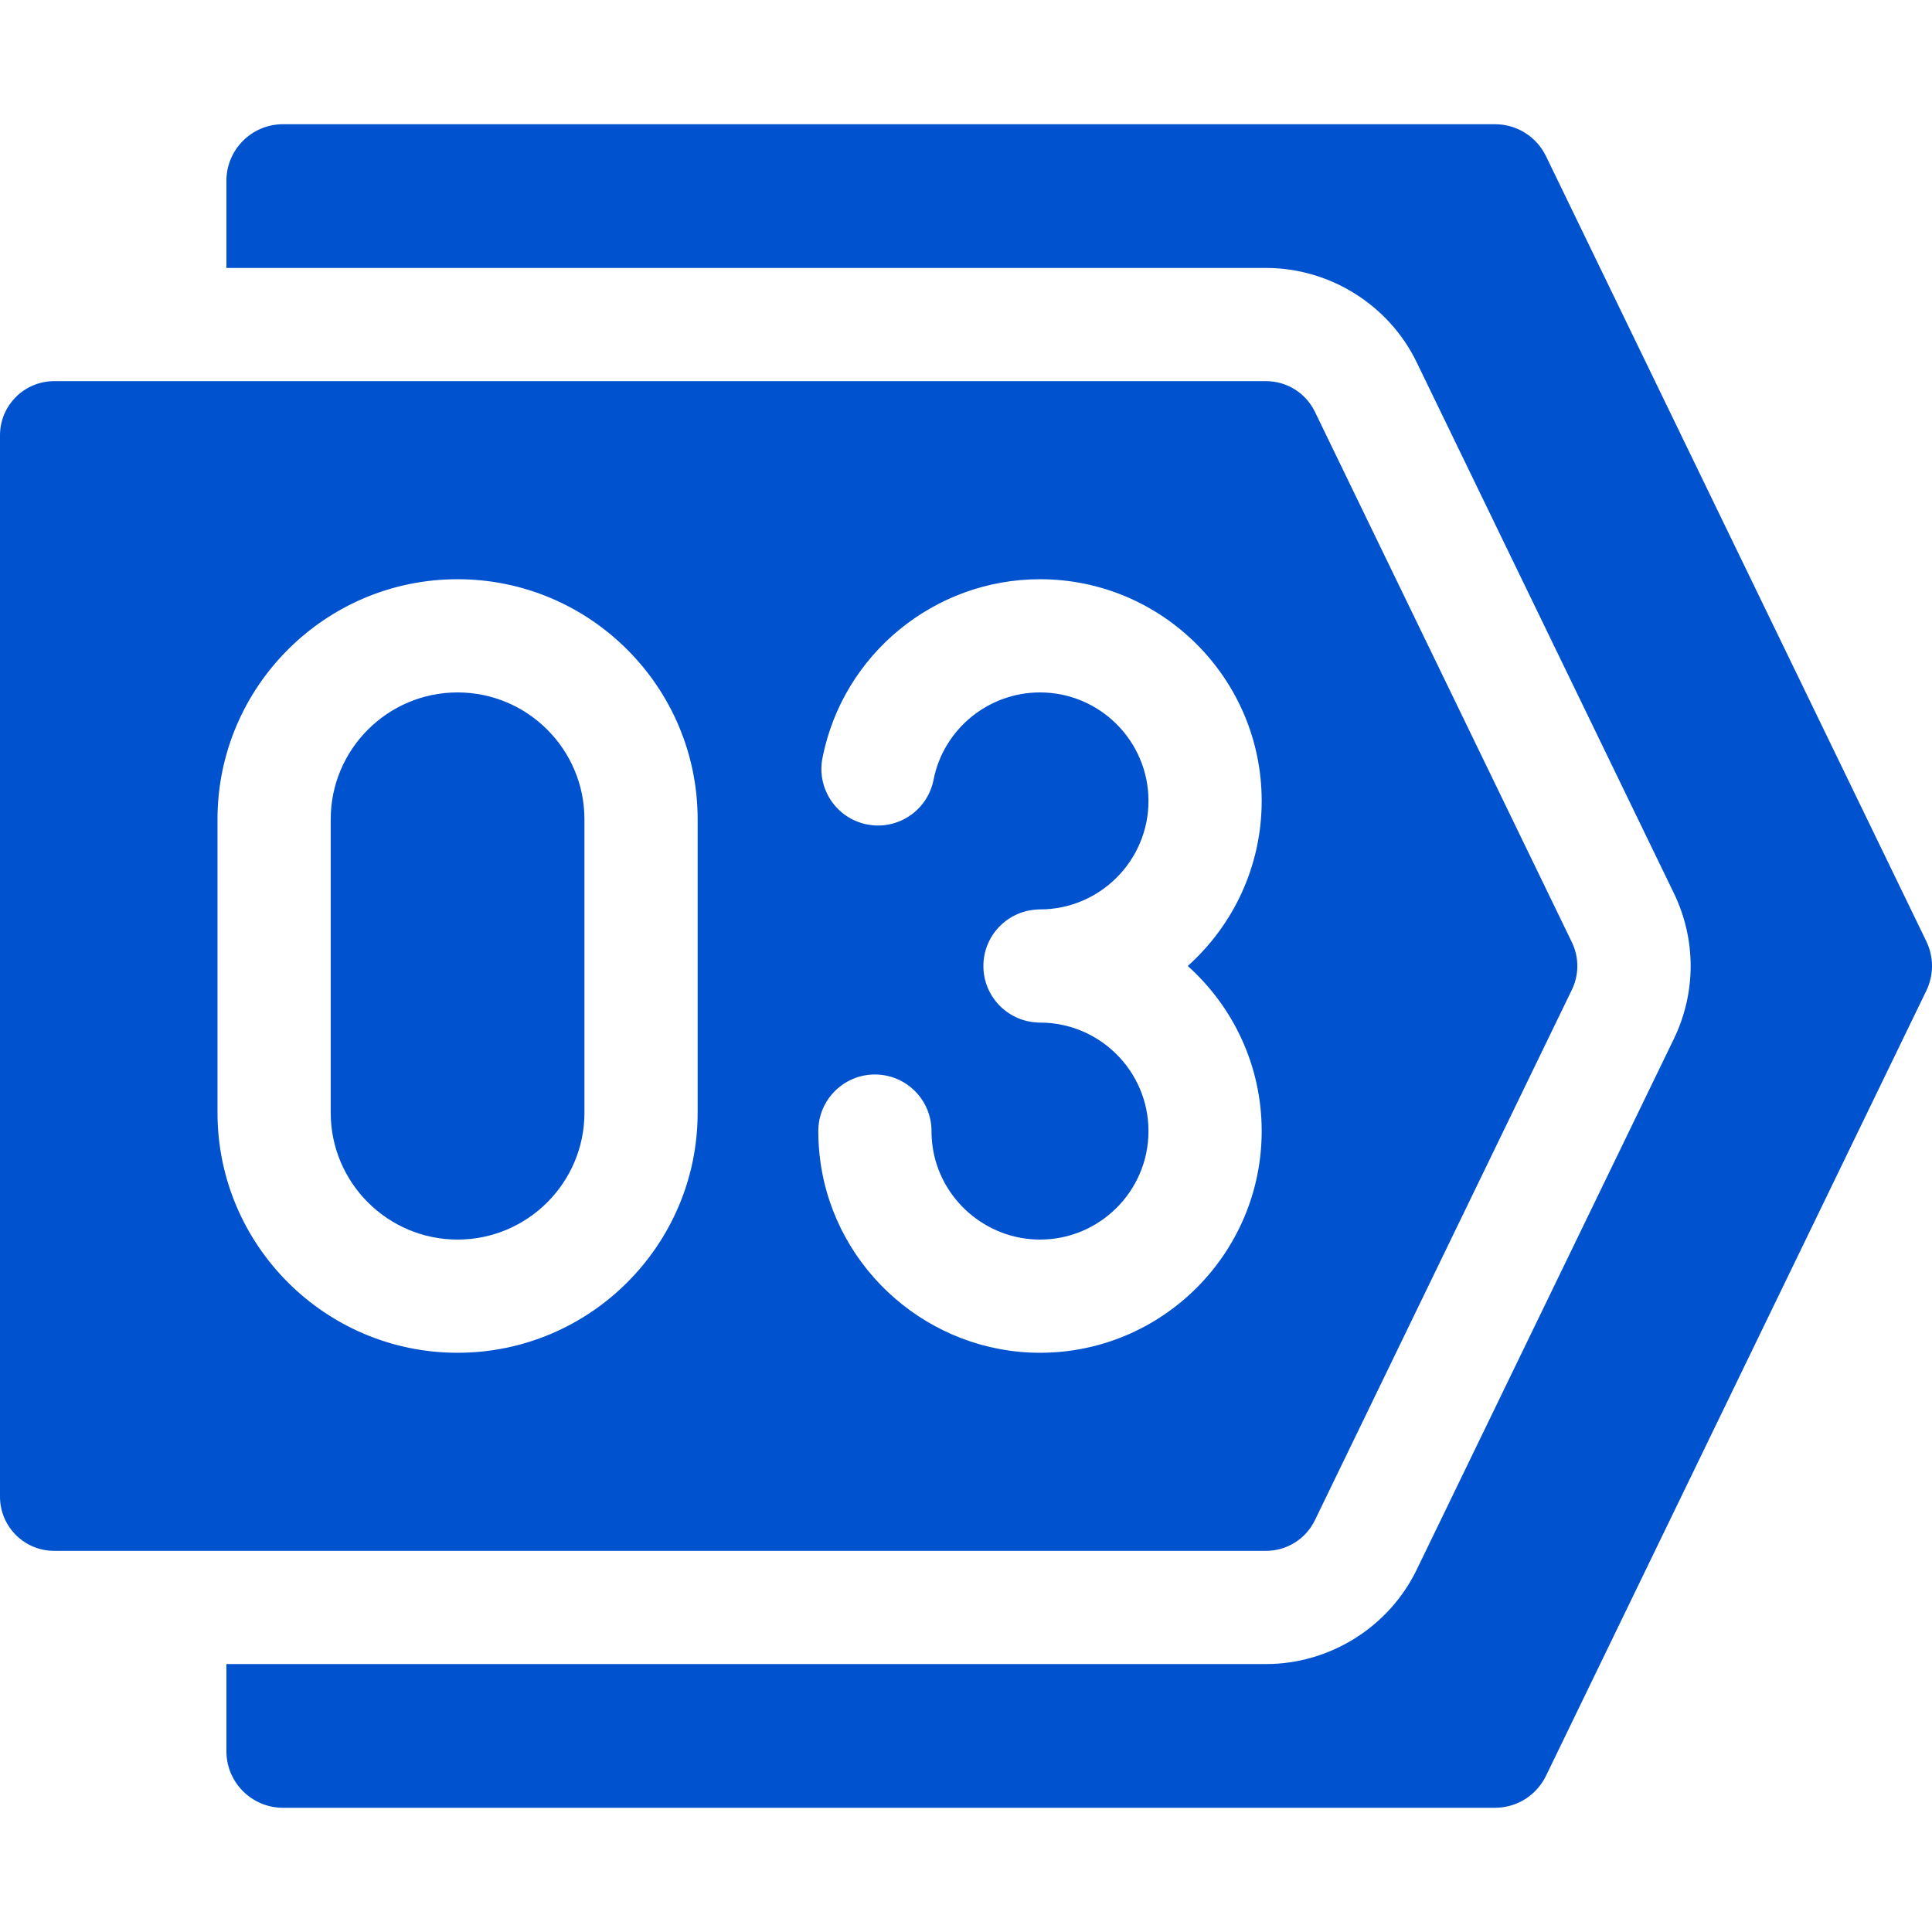
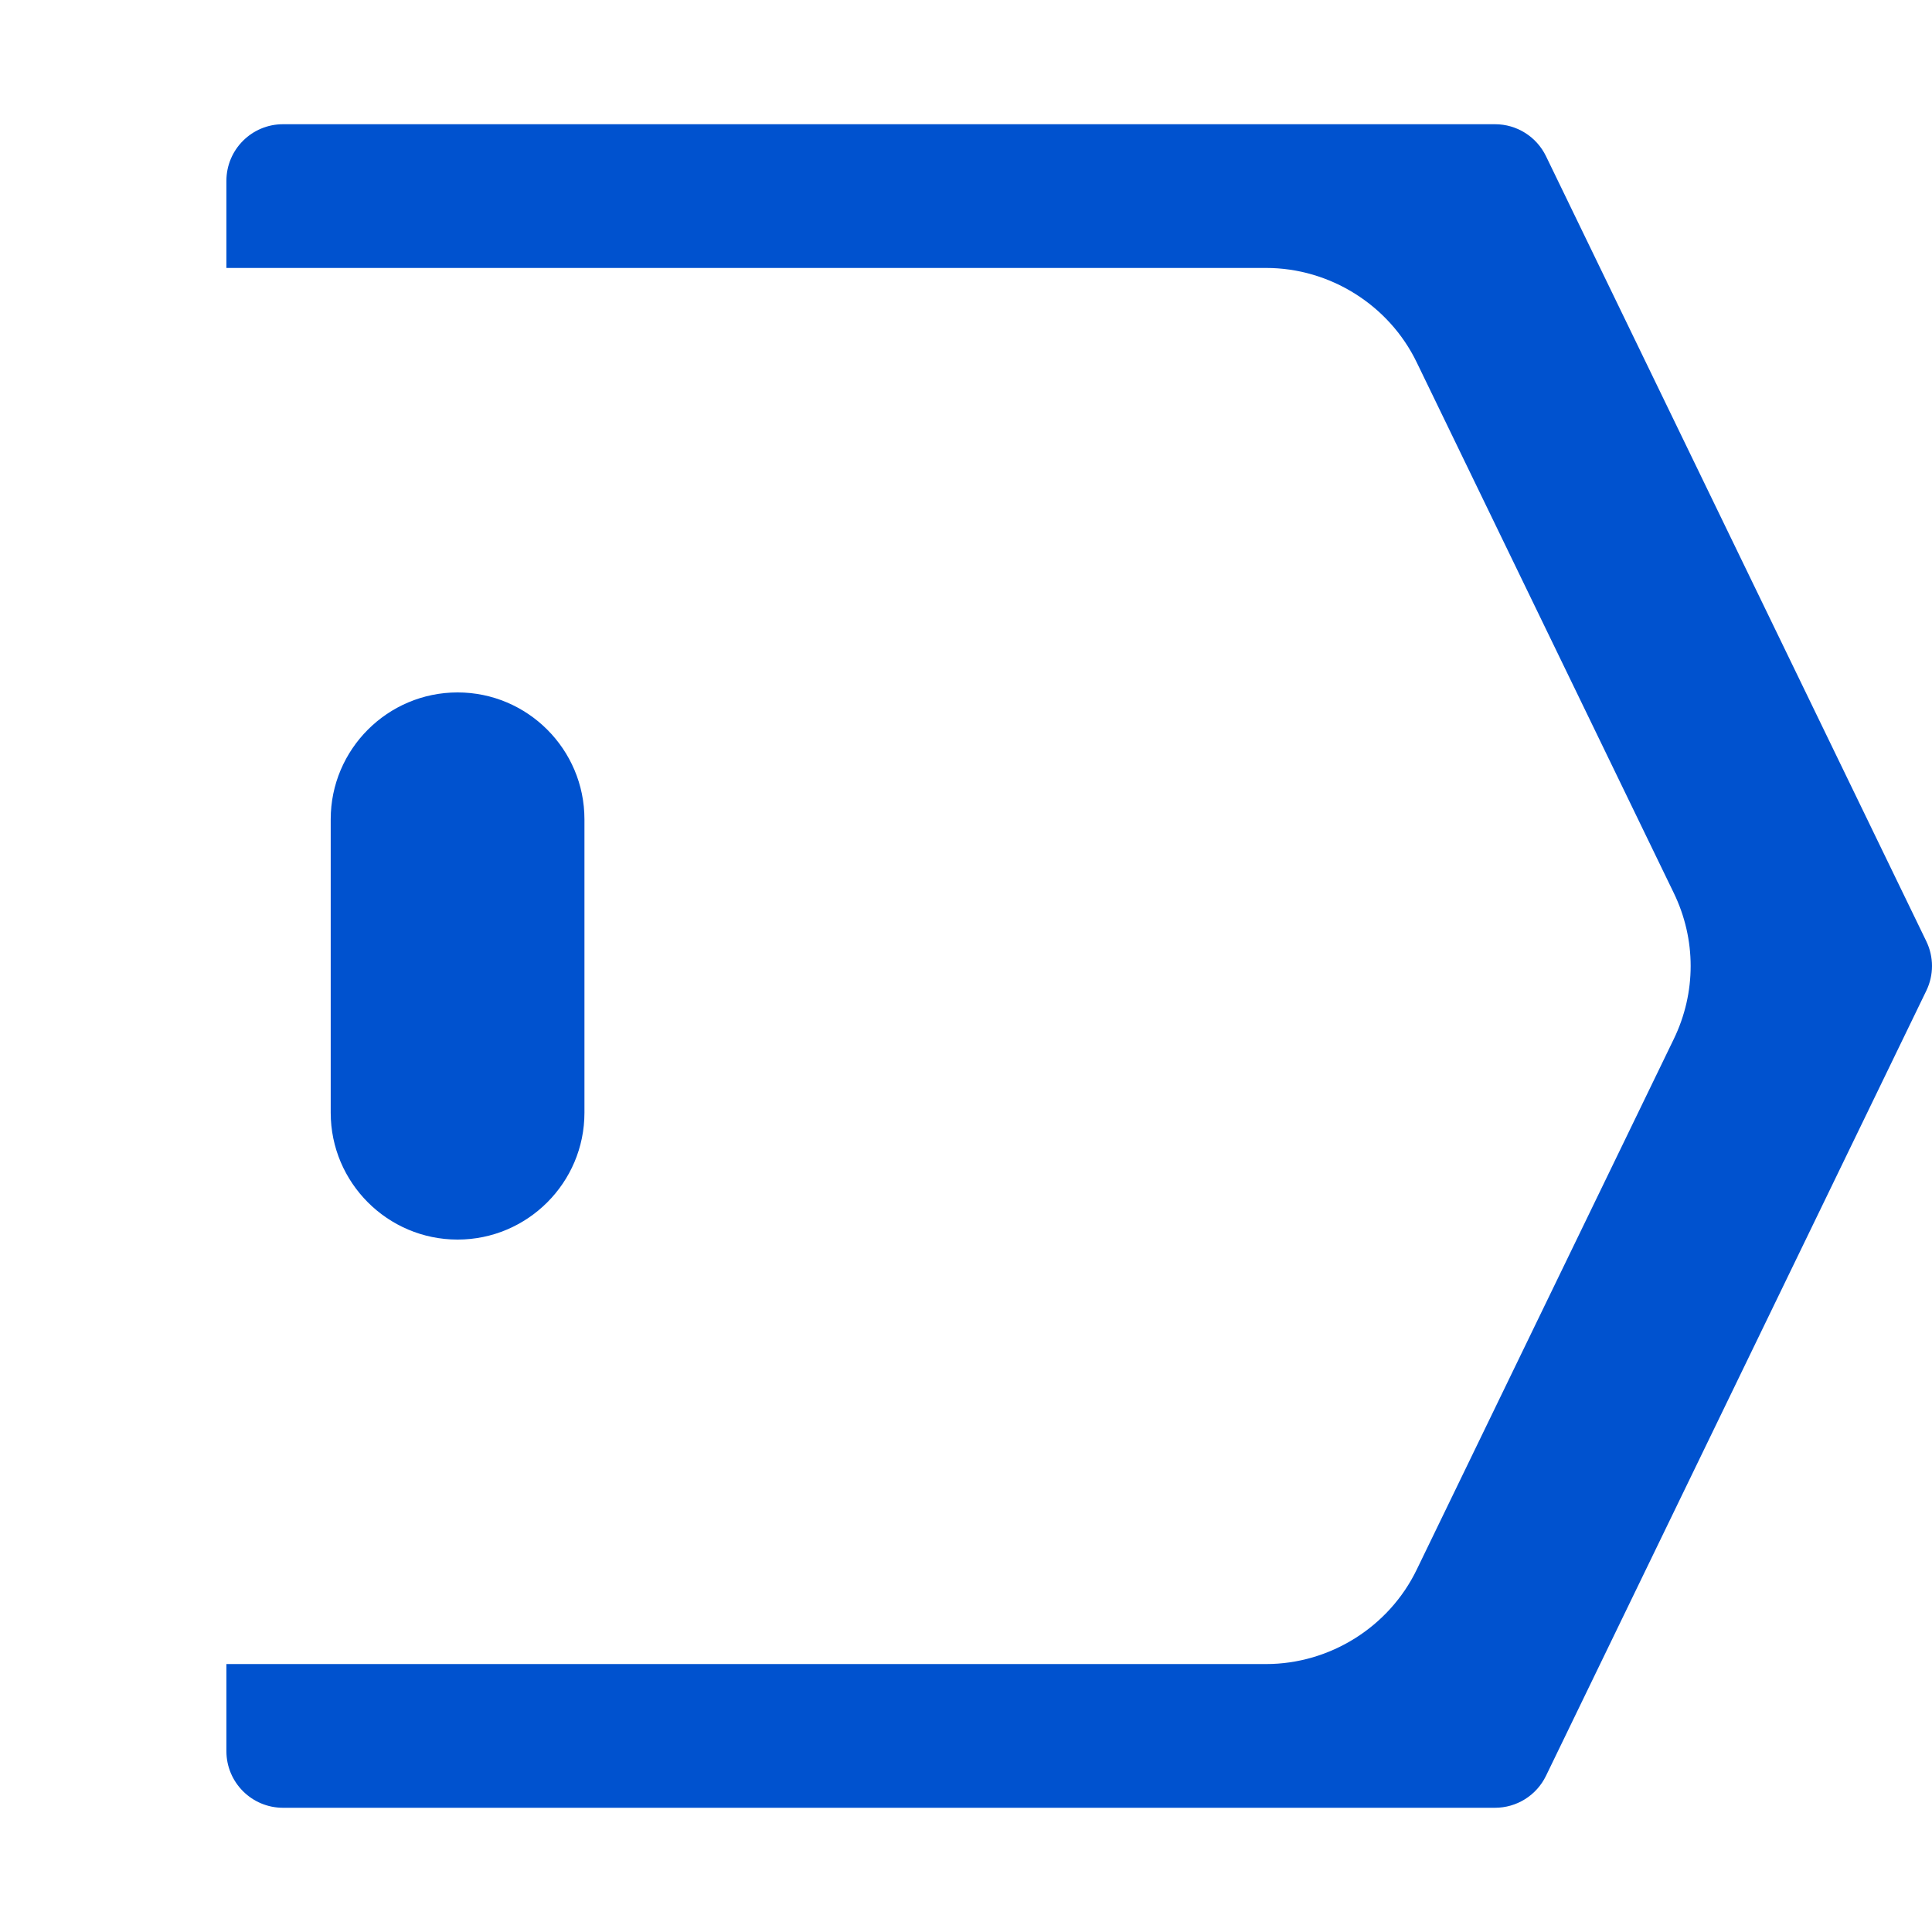
<svg xmlns="http://www.w3.org/2000/svg" width="512" height="512" viewBox="0 0 512 512" fill="none">
  <path d="M510.5 262.54L409.7 470.62C408.47 473.155 406.552 475.293 404.165 476.789C401.778 478.285 399.017 479.079 396.2 479.08H75C66.72 479.08 60 472.36 60 464.08V440.99H335.53C352.43 440.99 368.1 431.17 375.45 415.96L443.58 275.34C449.53 263.05 449.53 248.95 443.58 236.67L375.44 96.02C368.1 80.83 352.43 71.01 335.53 71.01H60V47.92C60 39.64 66.72 32.92 75 32.92H396.2C401.95 32.92 407.19 36.21 409.7 41.38L510.5 249.46C512.5 253.59 512.5 258.41 510.5 262.54Z" fill="#0052CF" />
  <path d="M121.263 183.5C102.724 183.5 87.642 198.582 87.642 217.121V294.879C87.642 313.418 102.725 328.5 121.263 328.5C139.802 328.5 154.885 313.418 154.885 294.879V217.121C154.884 198.582 139.802 183.5 121.263 183.5Z" fill="#0052CF" />
-   <path d="M416.58 249.74L348.45 109.1C346.05 104.16 341.03 101.01 335.53 101.01H14.35C6.43 101.01 0 107.44 0 115.36V396.64C0 404.56 6.43 410.99 14.35 410.99H335.53C341.03 410.99 346.05 407.84 348.45 402.9L416.58 262.26C418.49 258.31 418.49 253.69 416.58 249.74ZM184.884 294.879C184.884 329.96 156.343 358.5 121.262 358.5C86.181 358.5 57.641 329.96 57.641 294.879V217.121C57.641 182.04 86.182 153.5 121.262 153.5C156.343 153.5 184.884 182.04 184.884 217.121V294.879ZM334.359 299.75C334.359 332.145 308.004 358.5 275.609 358.5C246.462 358.5 221.448 336.758 217.425 307.926C217.048 305.217 216.859 302.485 216.859 299.75C216.859 291.466 223.575 284.75 231.859 284.75C240.143 284.75 246.859 291.466 246.859 299.75C246.859 301.101 246.953 302.456 247.137 303.779C249.104 317.872 261.345 328.5 275.609 328.5C291.462 328.5 304.359 315.603 304.359 299.75C304.359 283.897 291.462 271 275.609 271C275.17 271 274.783 270.977 274.425 270.94C266.696 270.335 260.609 263.884 260.609 256C260.609 248.116 266.696 241.665 274.425 241.06C274.782 241.023 275.17 241 275.609 241C291.462 241 304.359 228.103 304.359 212.25C304.359 196.397 291.462 183.5 275.609 183.5C261.899 183.5 250.035 193.241 247.399 206.661C245.802 214.791 237.918 220.083 229.789 218.489C221.66 216.892 216.365 209.009 217.961 200.88C223.353 173.426 247.598 153.5 275.609 153.5C308.004 153.5 334.359 179.855 334.359 212.25C334.359 229.613 326.782 245.235 314.767 256C326.782 266.765 334.359 282.387 334.359 299.75Z" fill="#0052CF" />
</svg>